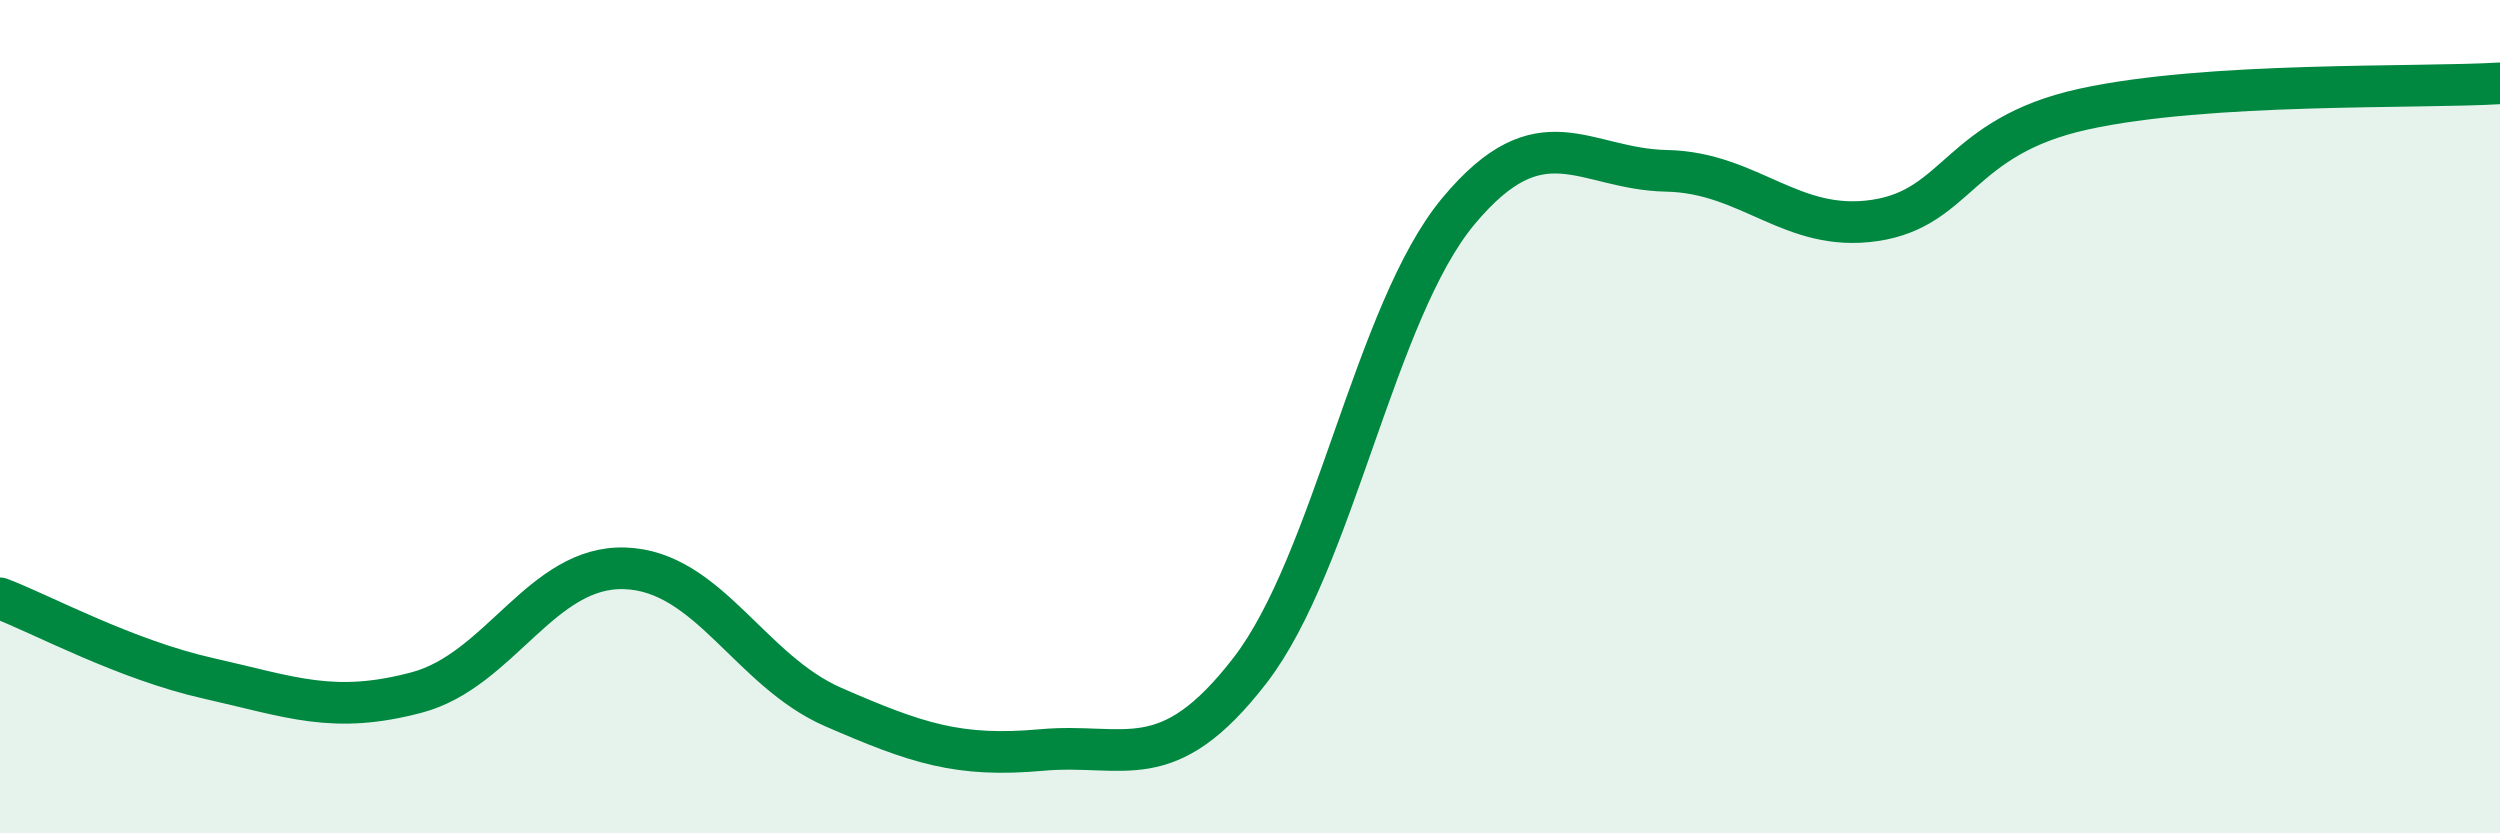
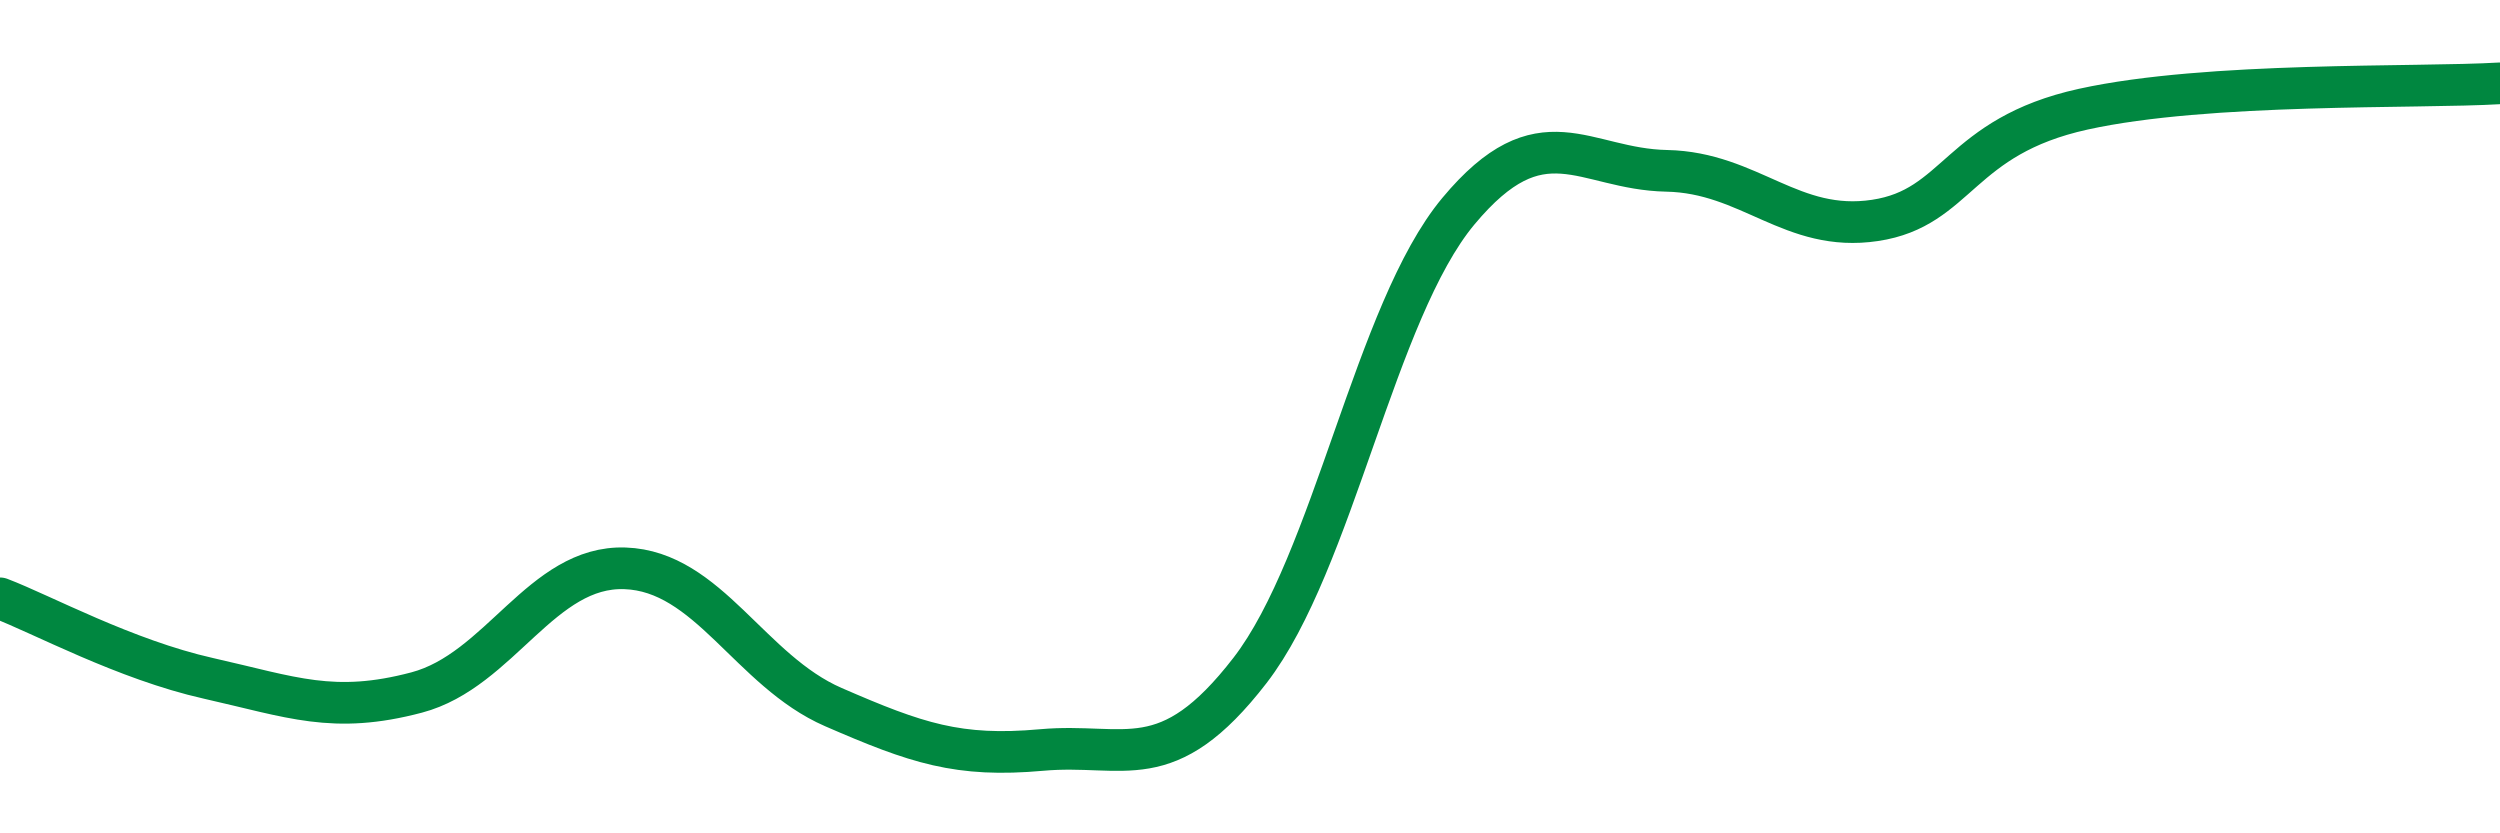
<svg xmlns="http://www.w3.org/2000/svg" width="60" height="20" viewBox="0 0 60 20">
-   <path d="M 0,14.36 C 1,14.74 3,15.83 5,16.28 C 7,16.73 8,17.15 10,16.62 C 12,16.09 13,13.57 15,13.64 C 17,13.71 18,16.1 20,16.97 C 22,17.84 23,18.18 25,18 C 27,17.82 28,18.68 30,16.09 C 32,13.5 33,7.47 35,5.07 C 37,2.67 38,4.06 40,4.1 C 42,4.14 43,5.59 45,5.29 C 47,4.99 47,3.28 50,2.62 C 53,1.96 58,2.12 60,2L60 20L0 20Z" fill="#008740" opacity="0.1" stroke-linecap="round" stroke-linejoin="round" />
  <path d="M 0,14.36 C 1,14.74 3,15.83 5,16.28 C 7,16.73 8,17.15 10,16.62 C 12,16.09 13,13.57 15,13.64 C 17,13.71 18,16.1 20,16.97 C 22,17.84 23,18.18 25,18 C 27,17.82 28,18.68 30,16.09 C 32,13.5 33,7.47 35,5.07 C 37,2.67 38,4.06 40,4.1 C 42,4.14 43,5.59 45,5.29 C 47,4.99 47,3.28 50,2.62 C 53,1.96 58,2.12 60,2" stroke="#008740" stroke-width="1" fill="none" stroke-linecap="round" stroke-linejoin="round" />
</svg>